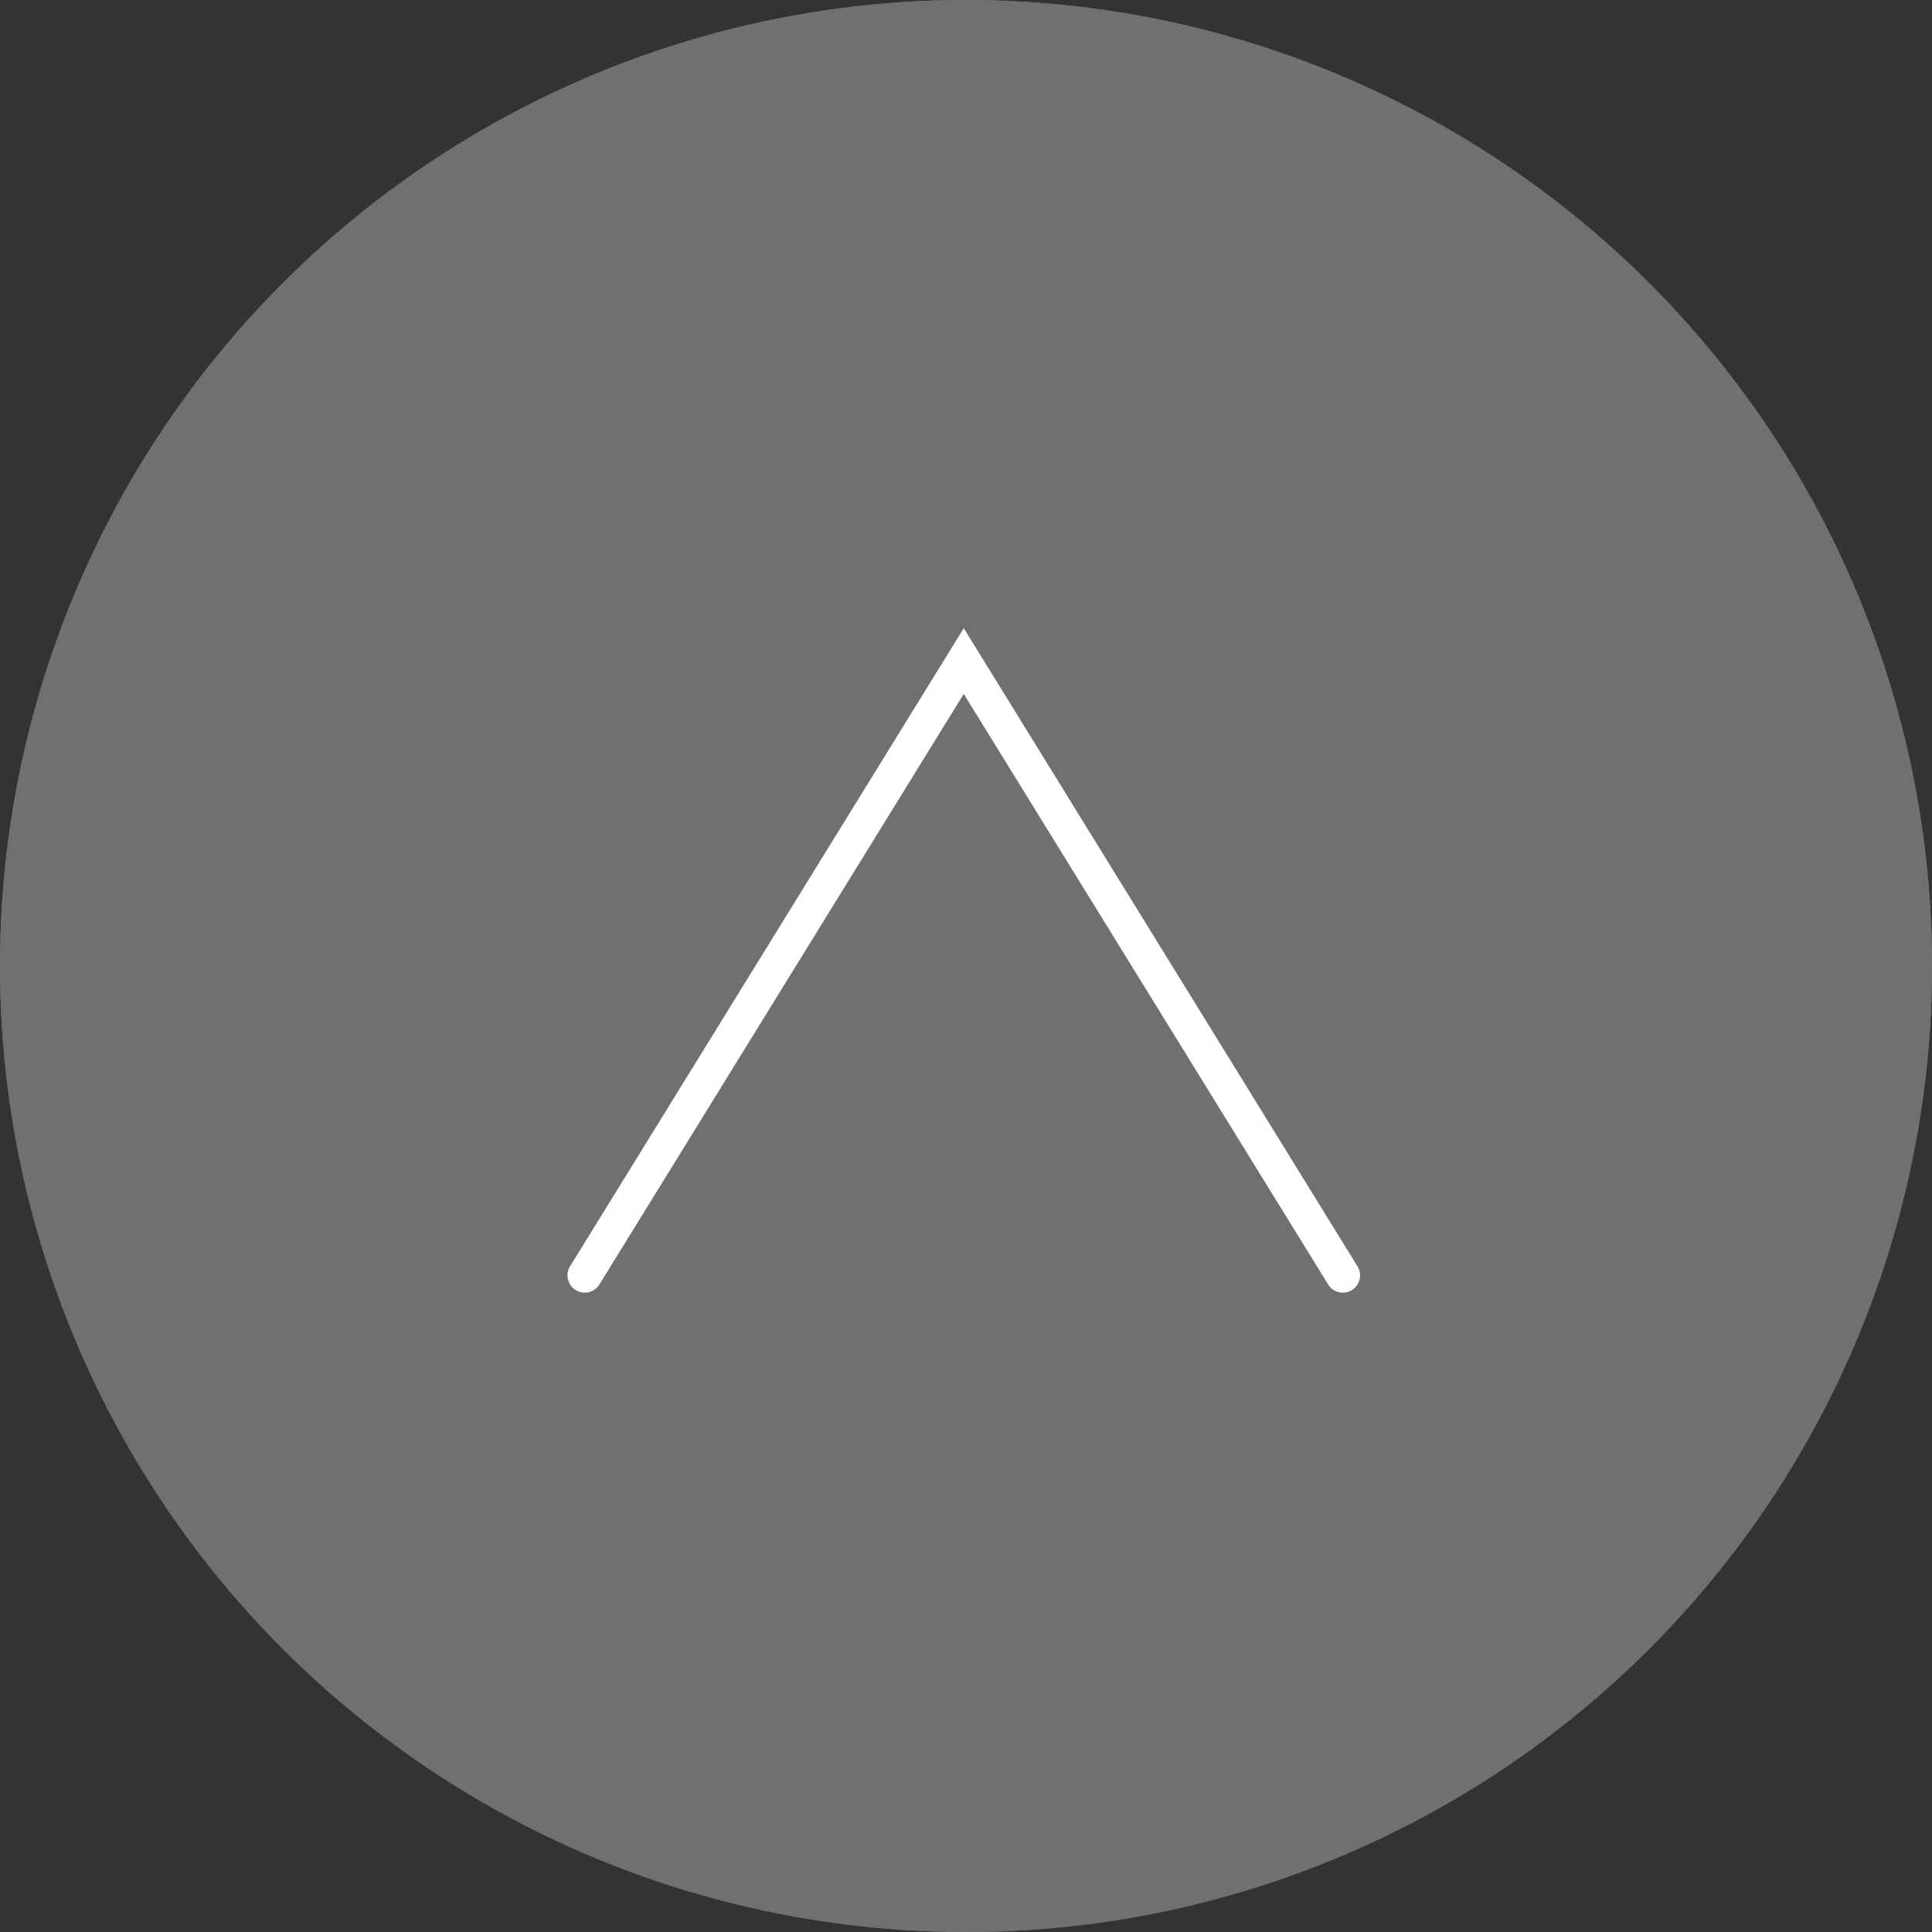
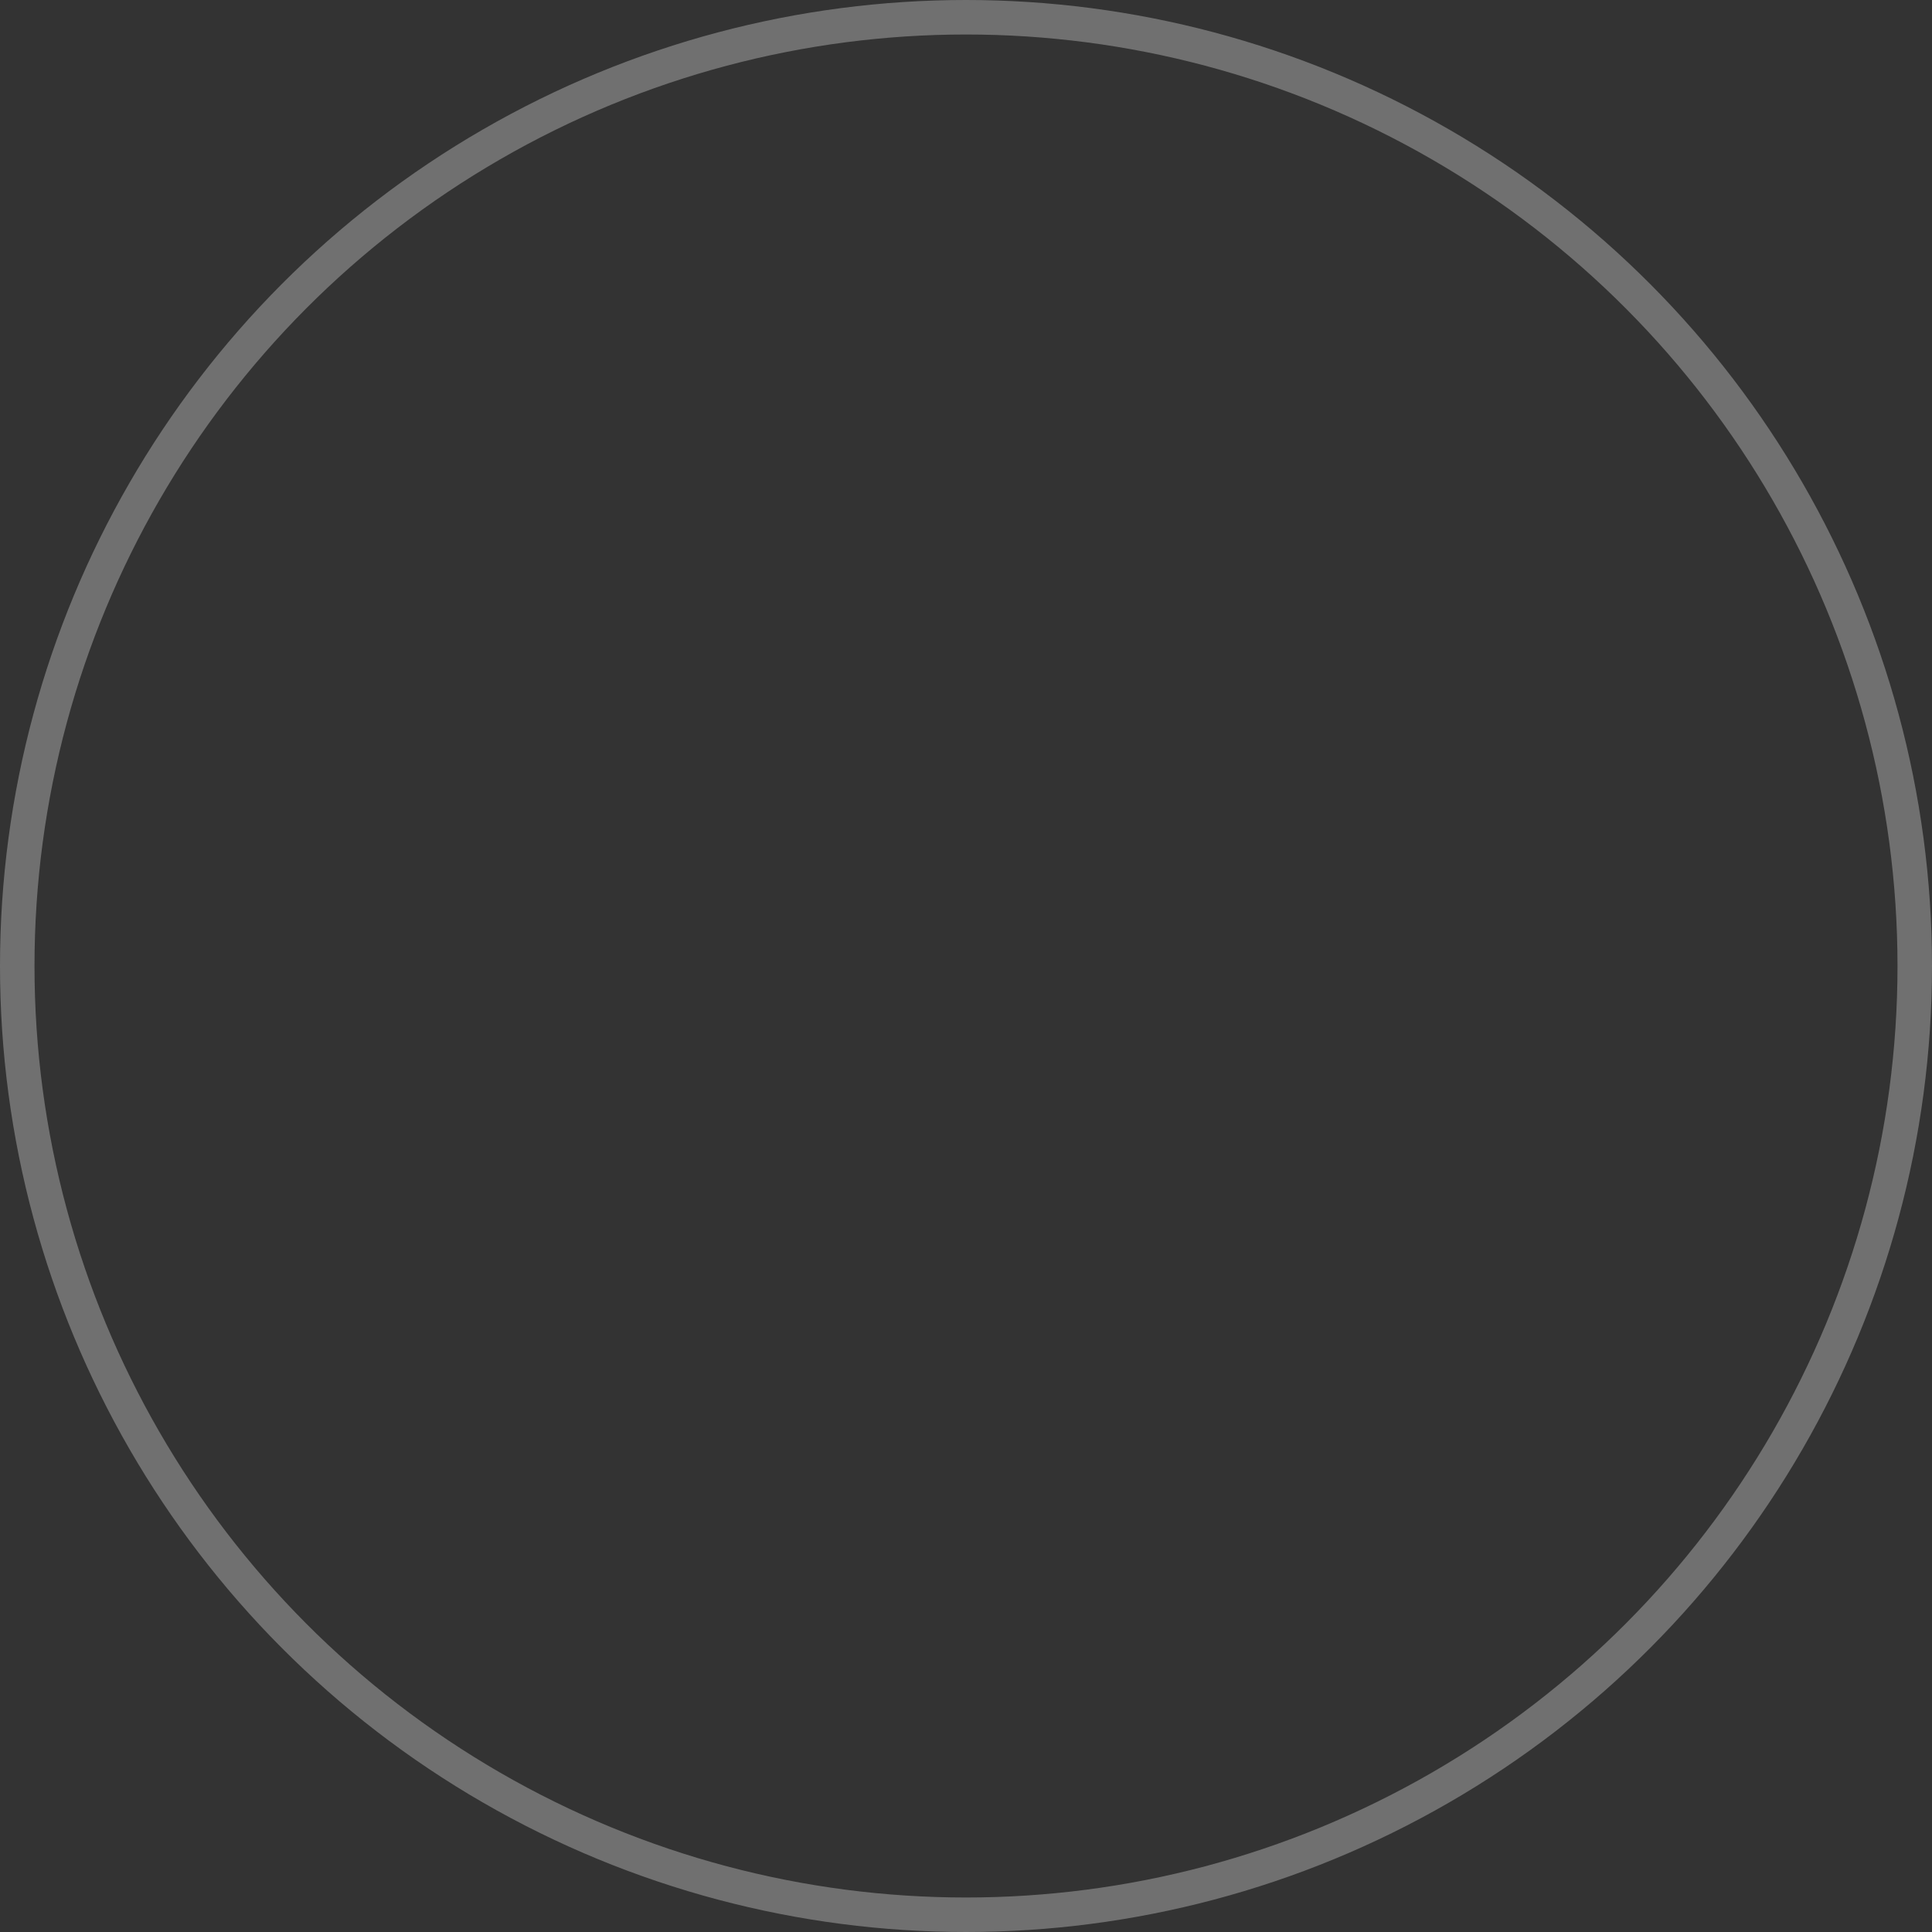
<svg xmlns="http://www.w3.org/2000/svg" width="56" height="56" viewBox="0 0 56 56">
  <rect x="0" y="0" width="56" height="56" fill="#333333" stroke="none" />
  <g id="グループ_44" data-name="グループ 44" transform="translate(-673 -15260)">
    <g id="楕円形_11" data-name="楕円形 11" transform="translate(673 15260)" fill="#707070" stroke="#707070" stroke-width="1">
-       <circle cx="28" cy="28" r="28" stroke="none" />
      <circle cx="28" cy="28" r="27.5" fill="none" />
    </g>
-     <path id="パス_99" data-name="パス 99" d="M5408.07,15293.895l10.986-17.807,10.987,17.807" transform="translate(-4718.121 3.073)" fill="none" stroke="#fff" stroke-linecap="round" stroke-width="1" />
  </g>
</svg>